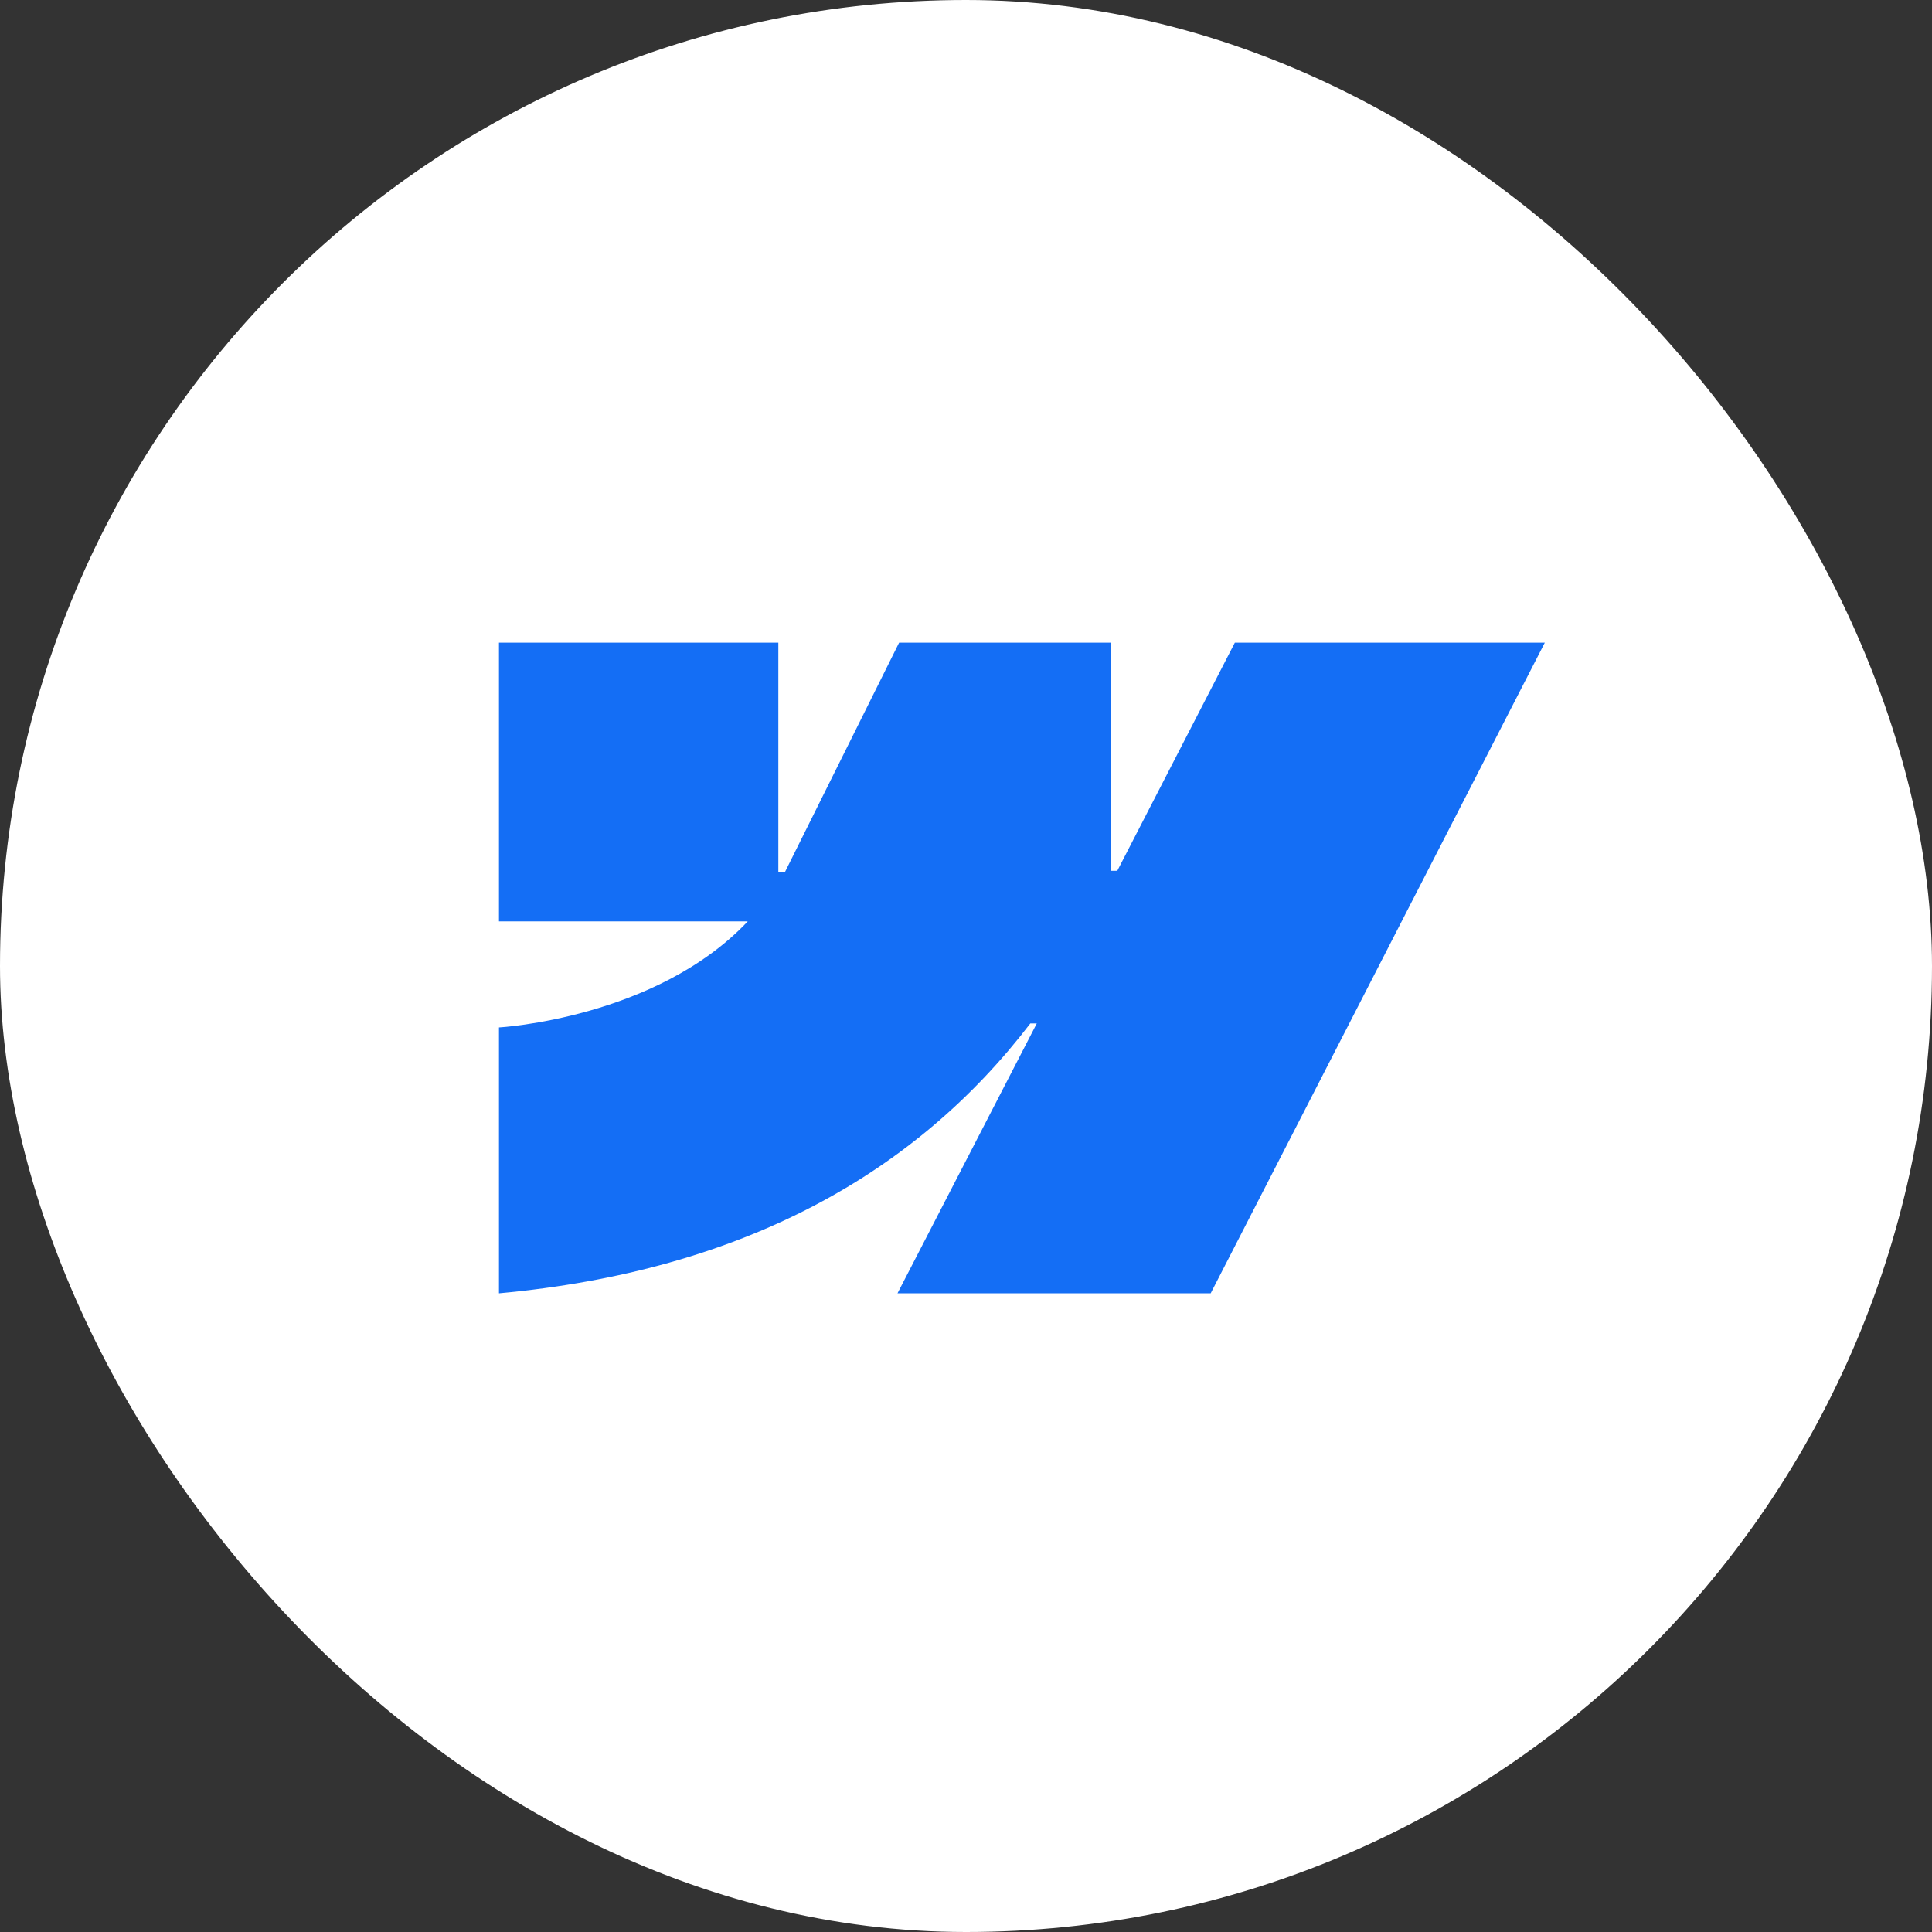
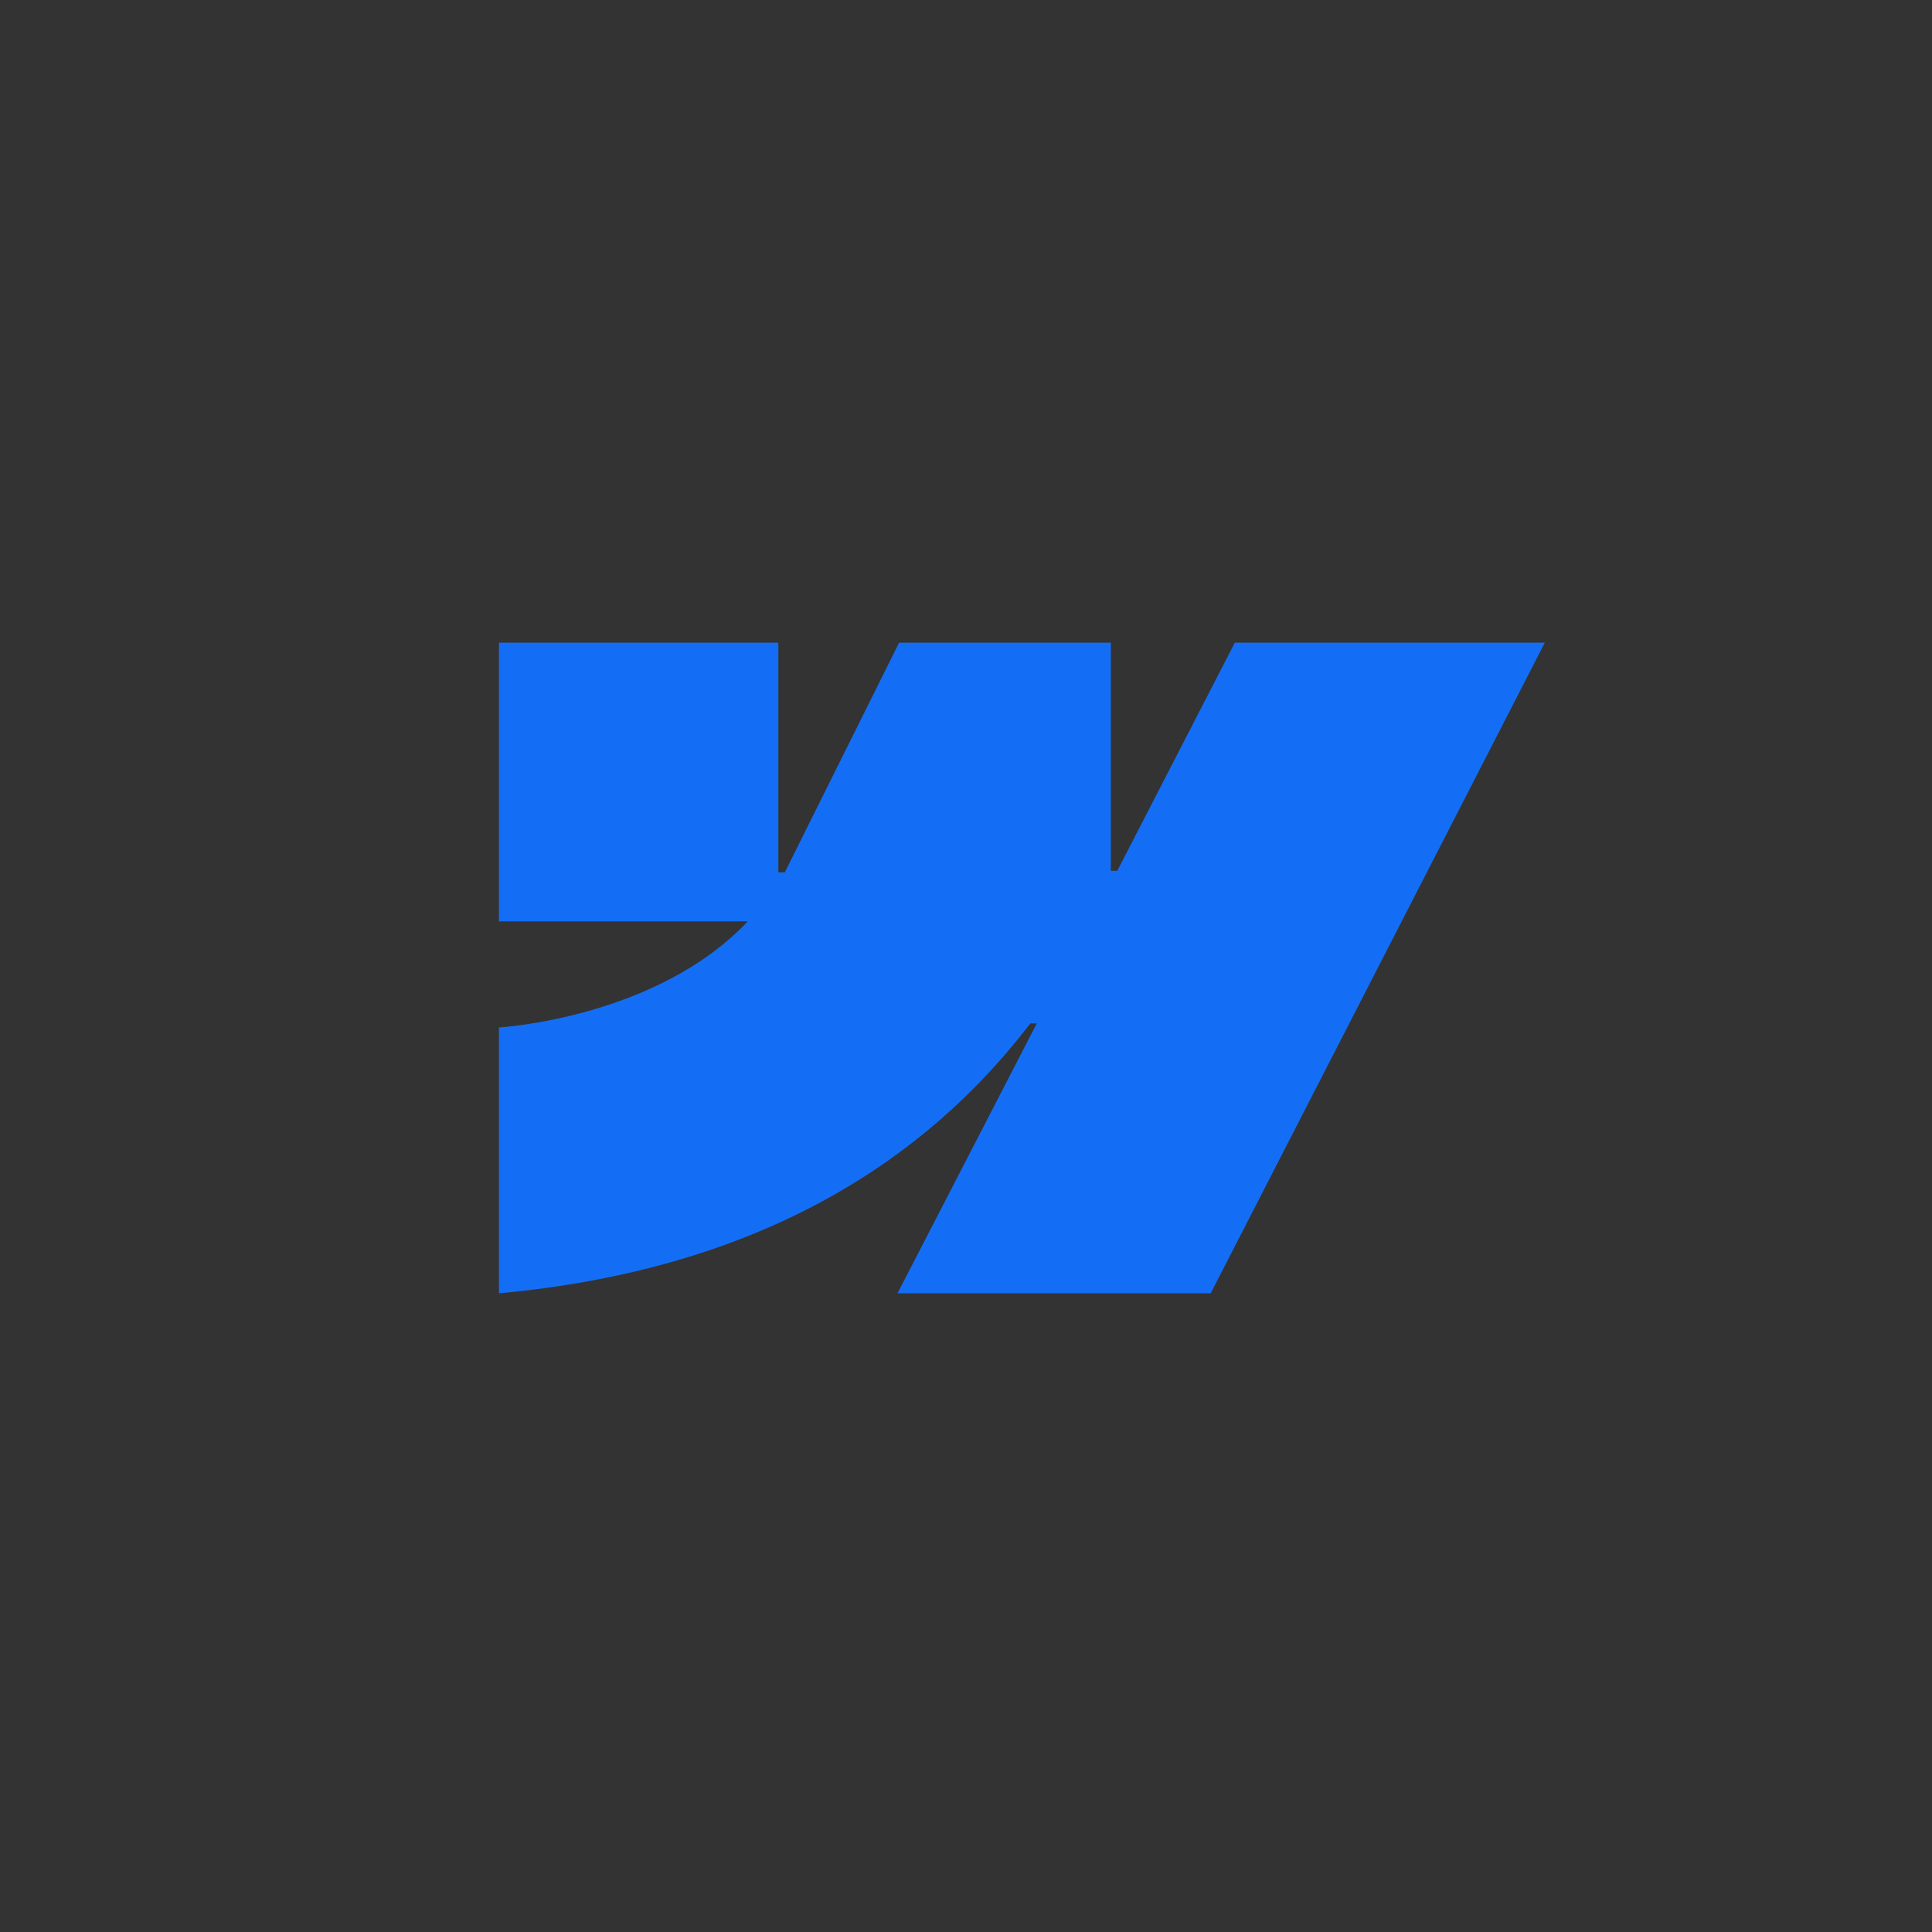
<svg xmlns="http://www.w3.org/2000/svg" width="484" height="484" viewBox="0 0 484 484" fill="none">
  <rect x="0" y="0" width="484" height="484" fill="#333333" stroke="none" />
-   <rect width="484" height="484" rx="242" fill="white" />
  <path fill-rule="evenodd" clip-rule="evenodd" d="M387 161L303.297 324H224.838L259.731 256.385H258.118C229.477 293.815 186.315 318.365 125 324V257.391C125 257.391 164.33 255.178 187.323 230.828H125V161H194.988V218.553H196.601L225.242 161H278.287V218.151H279.901L309.348 161H387Z" fill="#146EF5" />
</svg>